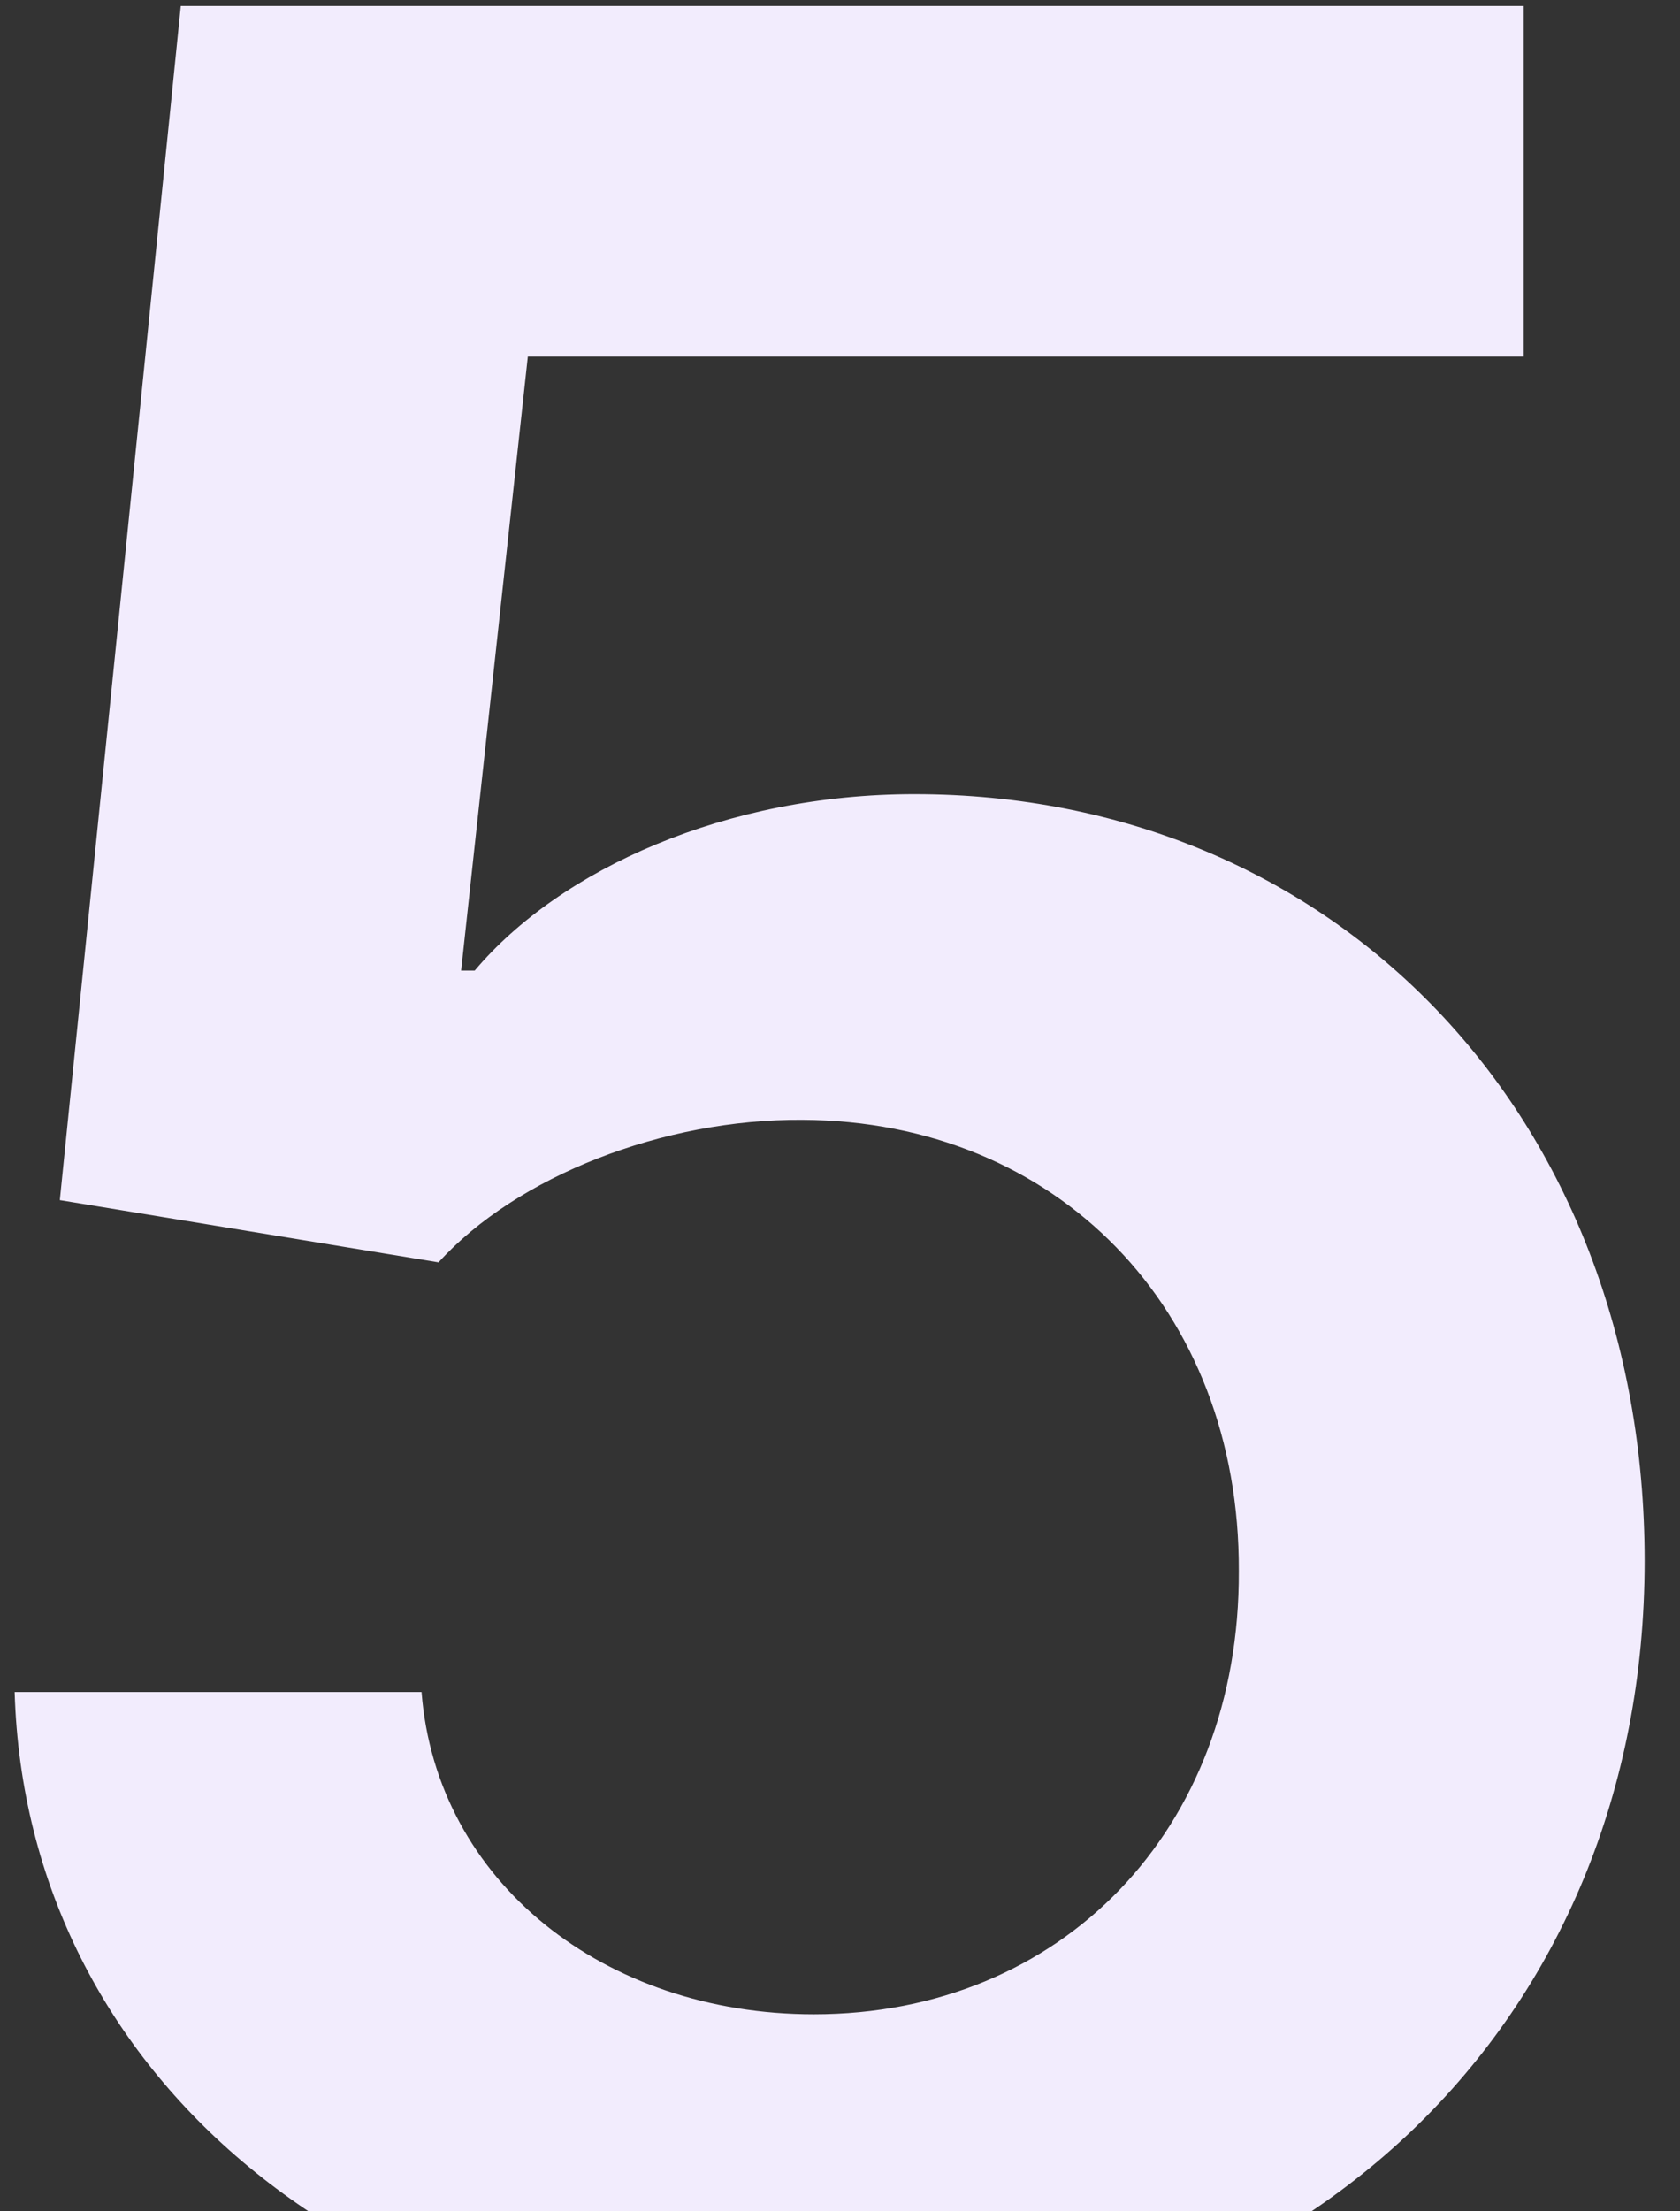
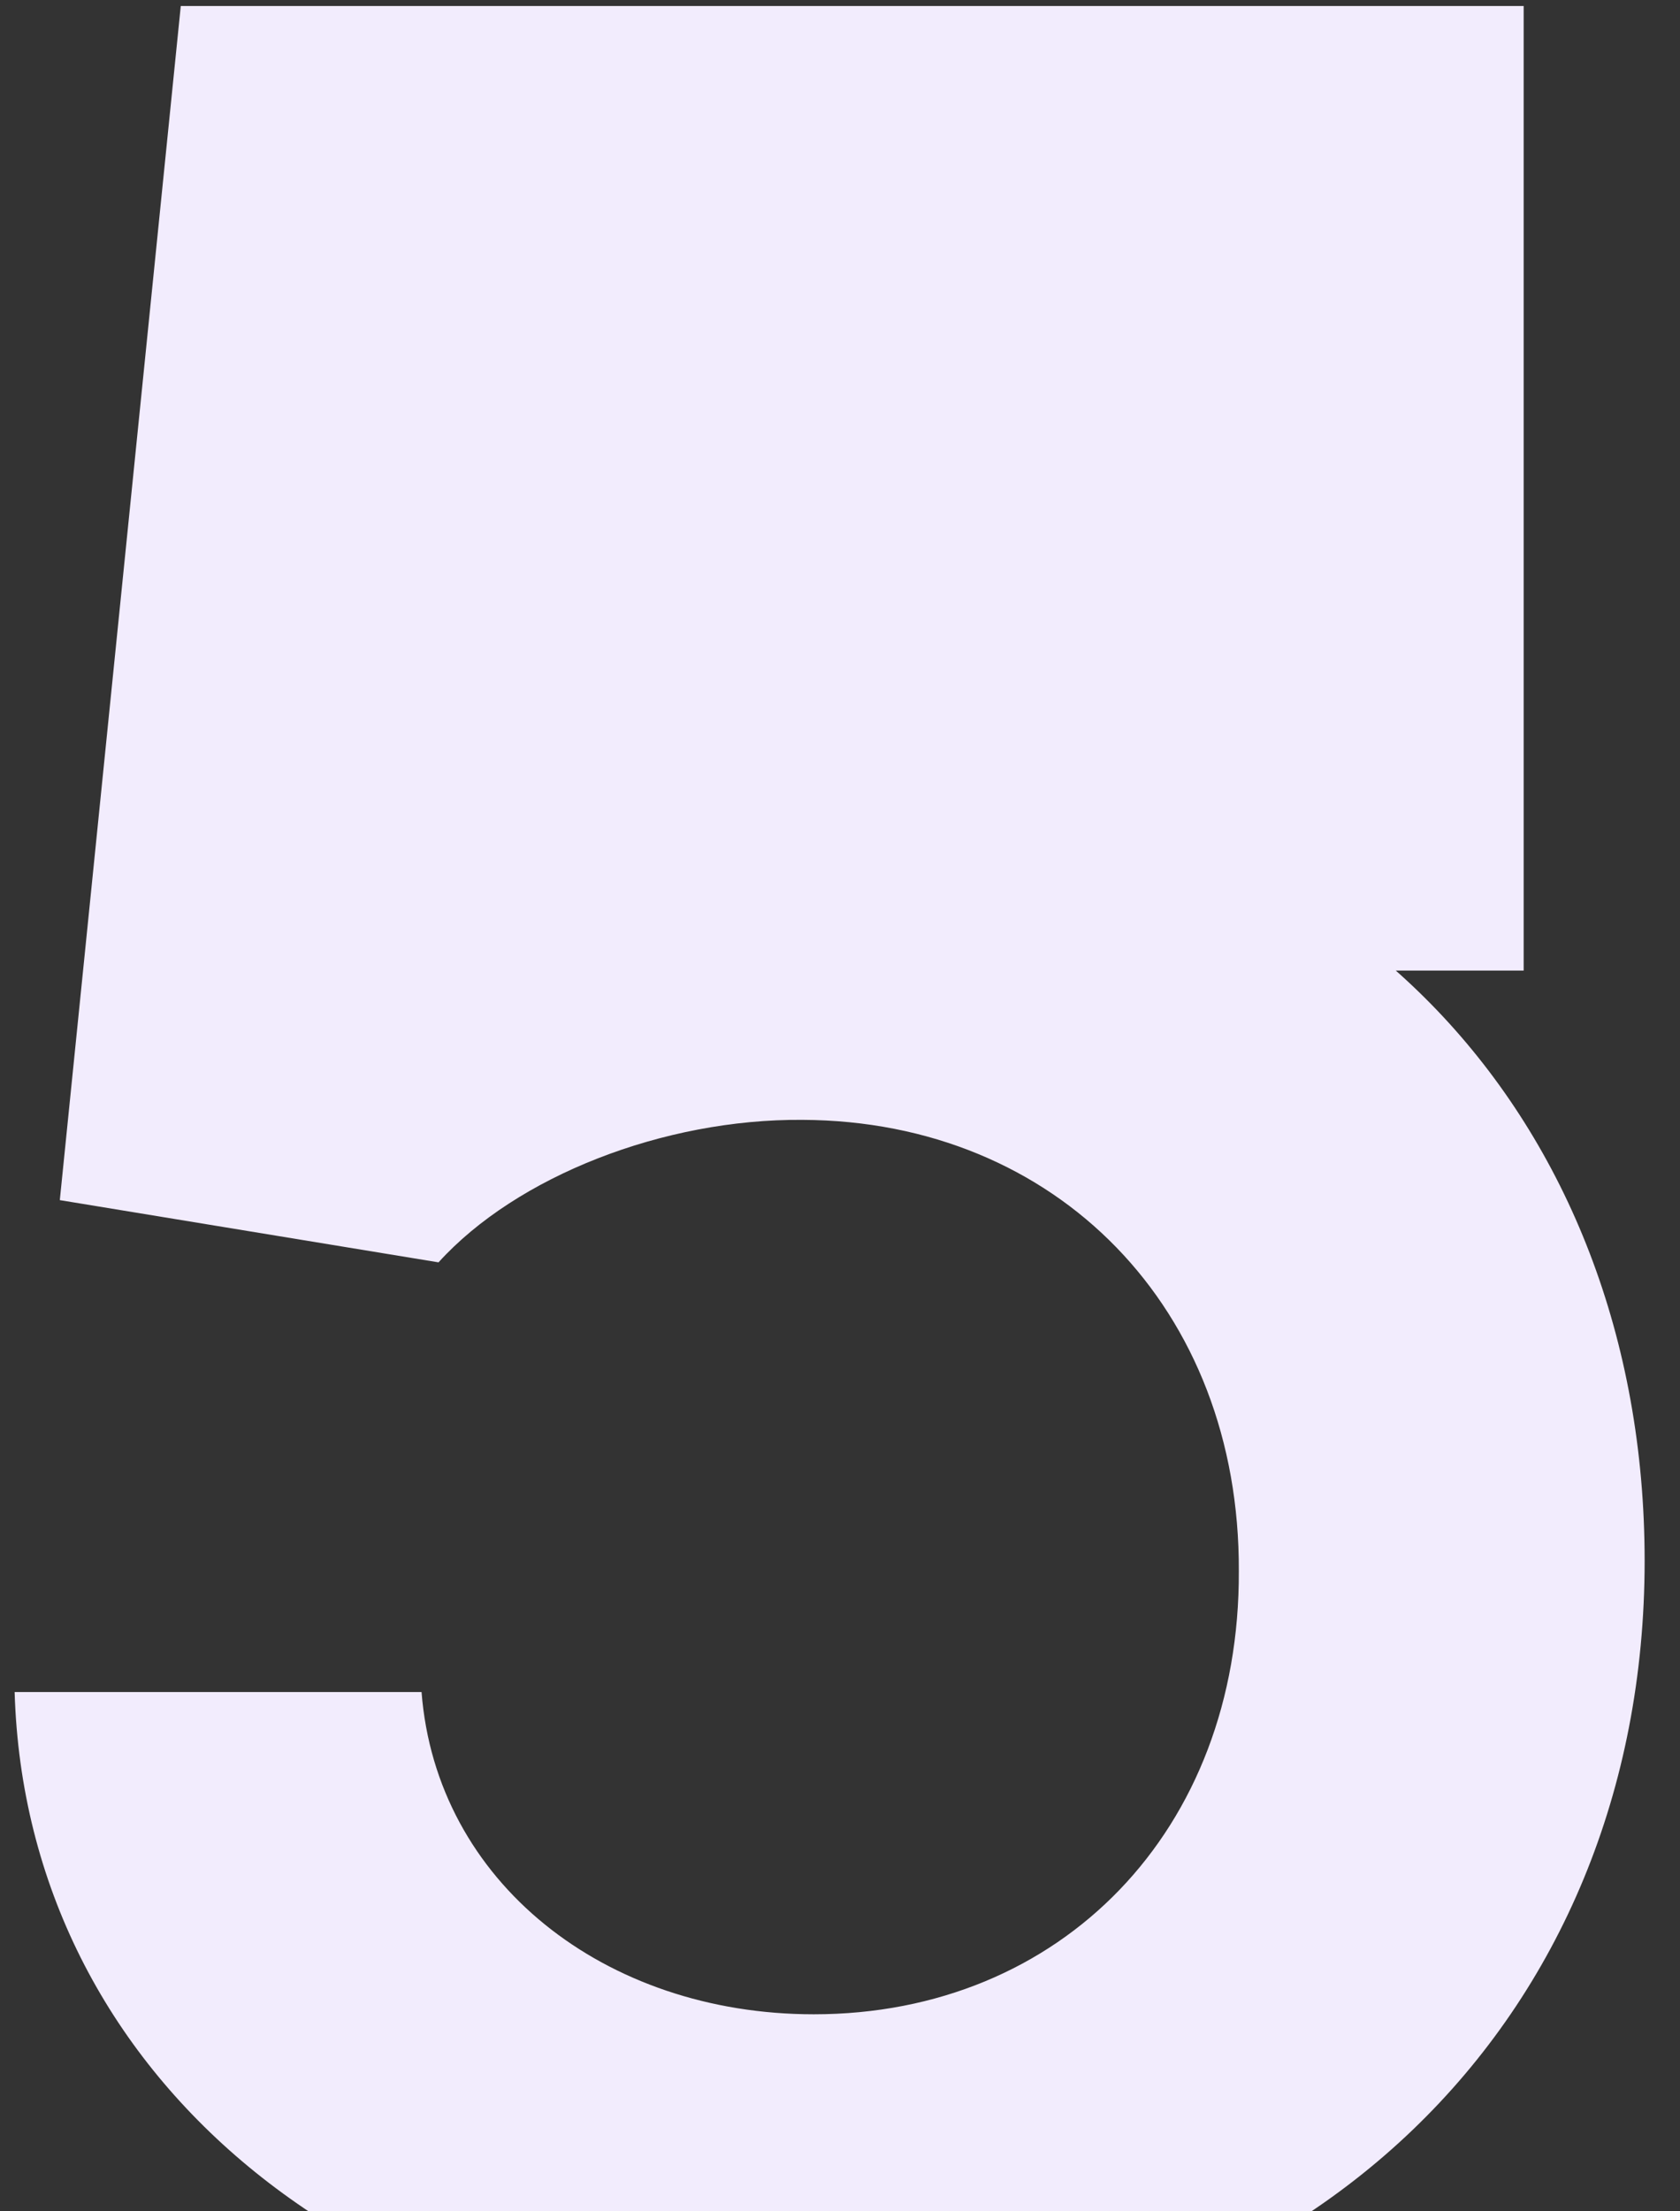
<svg xmlns="http://www.w3.org/2000/svg" width="38" height="50" viewBox="0 0 38 50" fill="none">
  <rect x="0" y="0" width="38" height="50" fill="#333333" stroke="none" />
-   <path d="M18.407 53.216C29.478 53.216 37.2 45.699 37.2 35.293C37.2 25.219 30.194 17.957 20.683 17.957C16.439 17.957 12.68 19.645 10.737 21.946H10.43L11.939 8.062H34.464V0.136H4.089L1.353 27.136L9.919 28.543C11.683 26.599 15.007 25.296 18.152 25.321C23.904 25.347 28.047 29.591 28.021 35.523C28.047 41.378 24.007 45.545 18.407 45.545C13.677 45.545 9.868 42.554 9.535 38.258H0.331C0.586 46.952 8.18 53.216 18.407 53.216Z" fill="#F2ECFD" />
+   <path d="M18.407 53.216C29.478 53.216 37.2 45.699 37.2 35.293C37.2 25.219 30.194 17.957 20.683 17.957C16.439 17.957 12.68 19.645 10.737 21.946H10.43H34.464V0.136H4.089L1.353 27.136L9.919 28.543C11.683 26.599 15.007 25.296 18.152 25.321C23.904 25.347 28.047 29.591 28.021 35.523C28.047 41.378 24.007 45.545 18.407 45.545C13.677 45.545 9.868 42.554 9.535 38.258H0.331C0.586 46.952 8.18 53.216 18.407 53.216Z" fill="#F2ECFD" />
</svg>